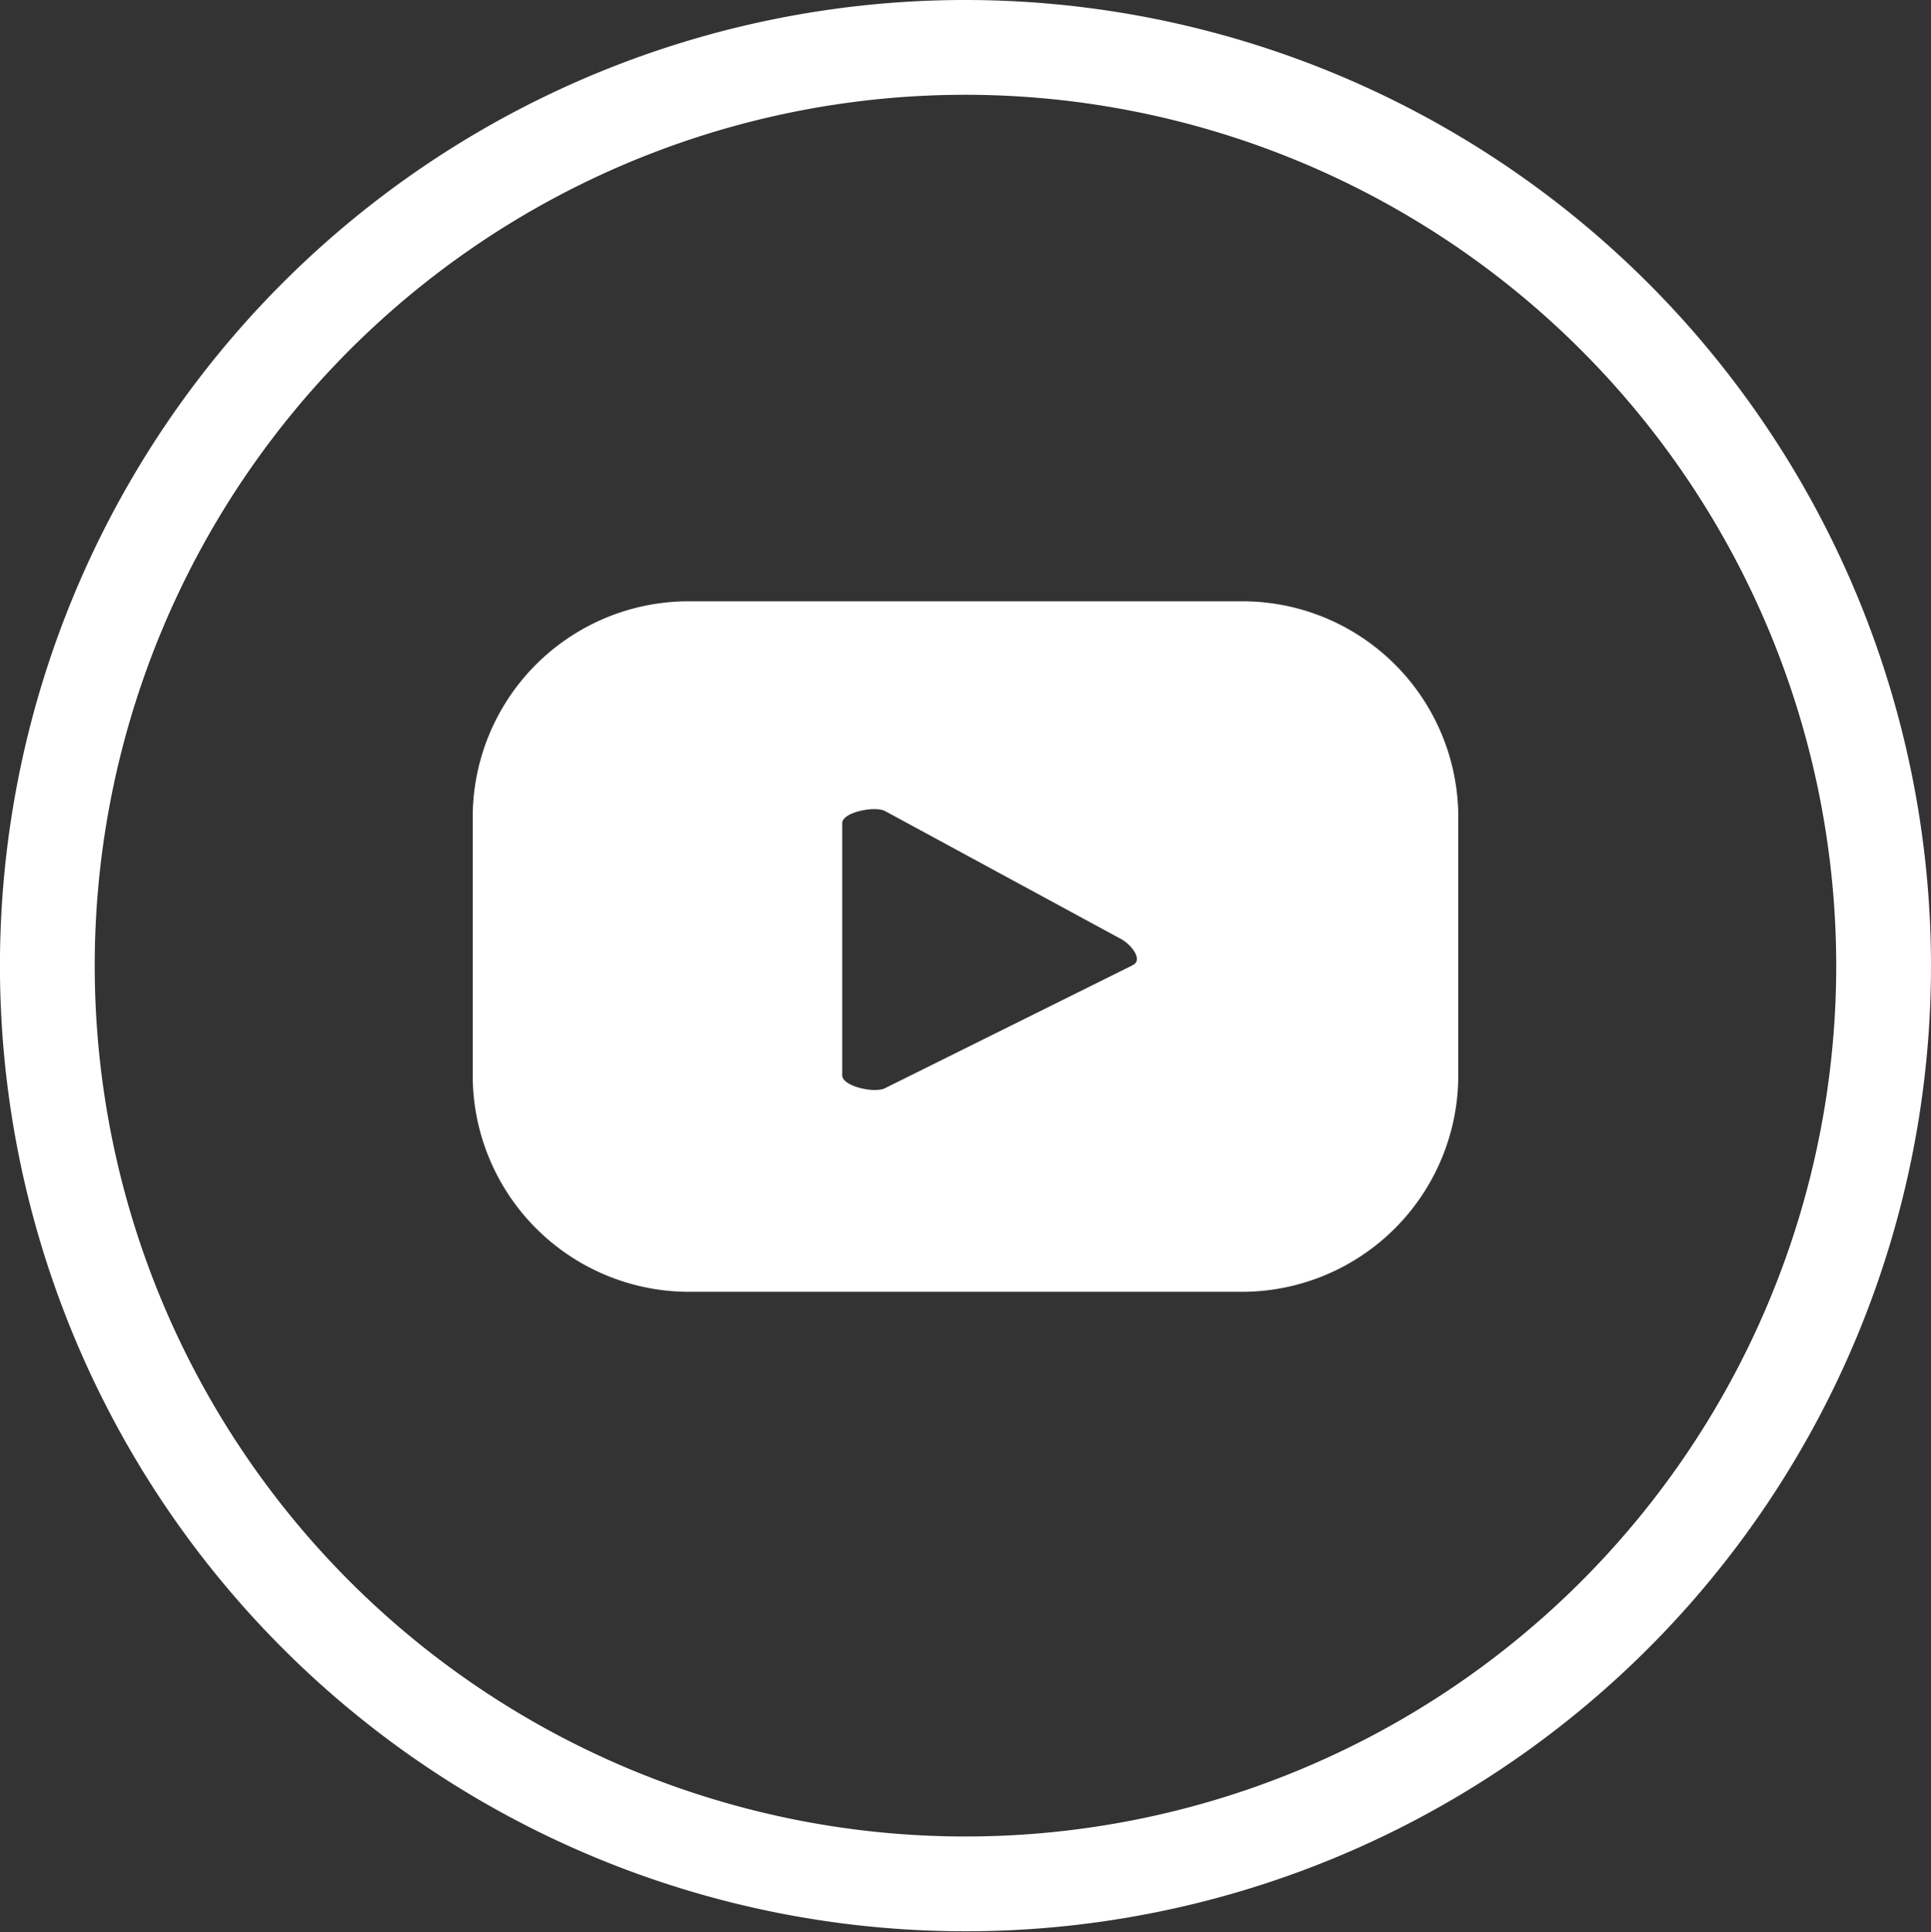
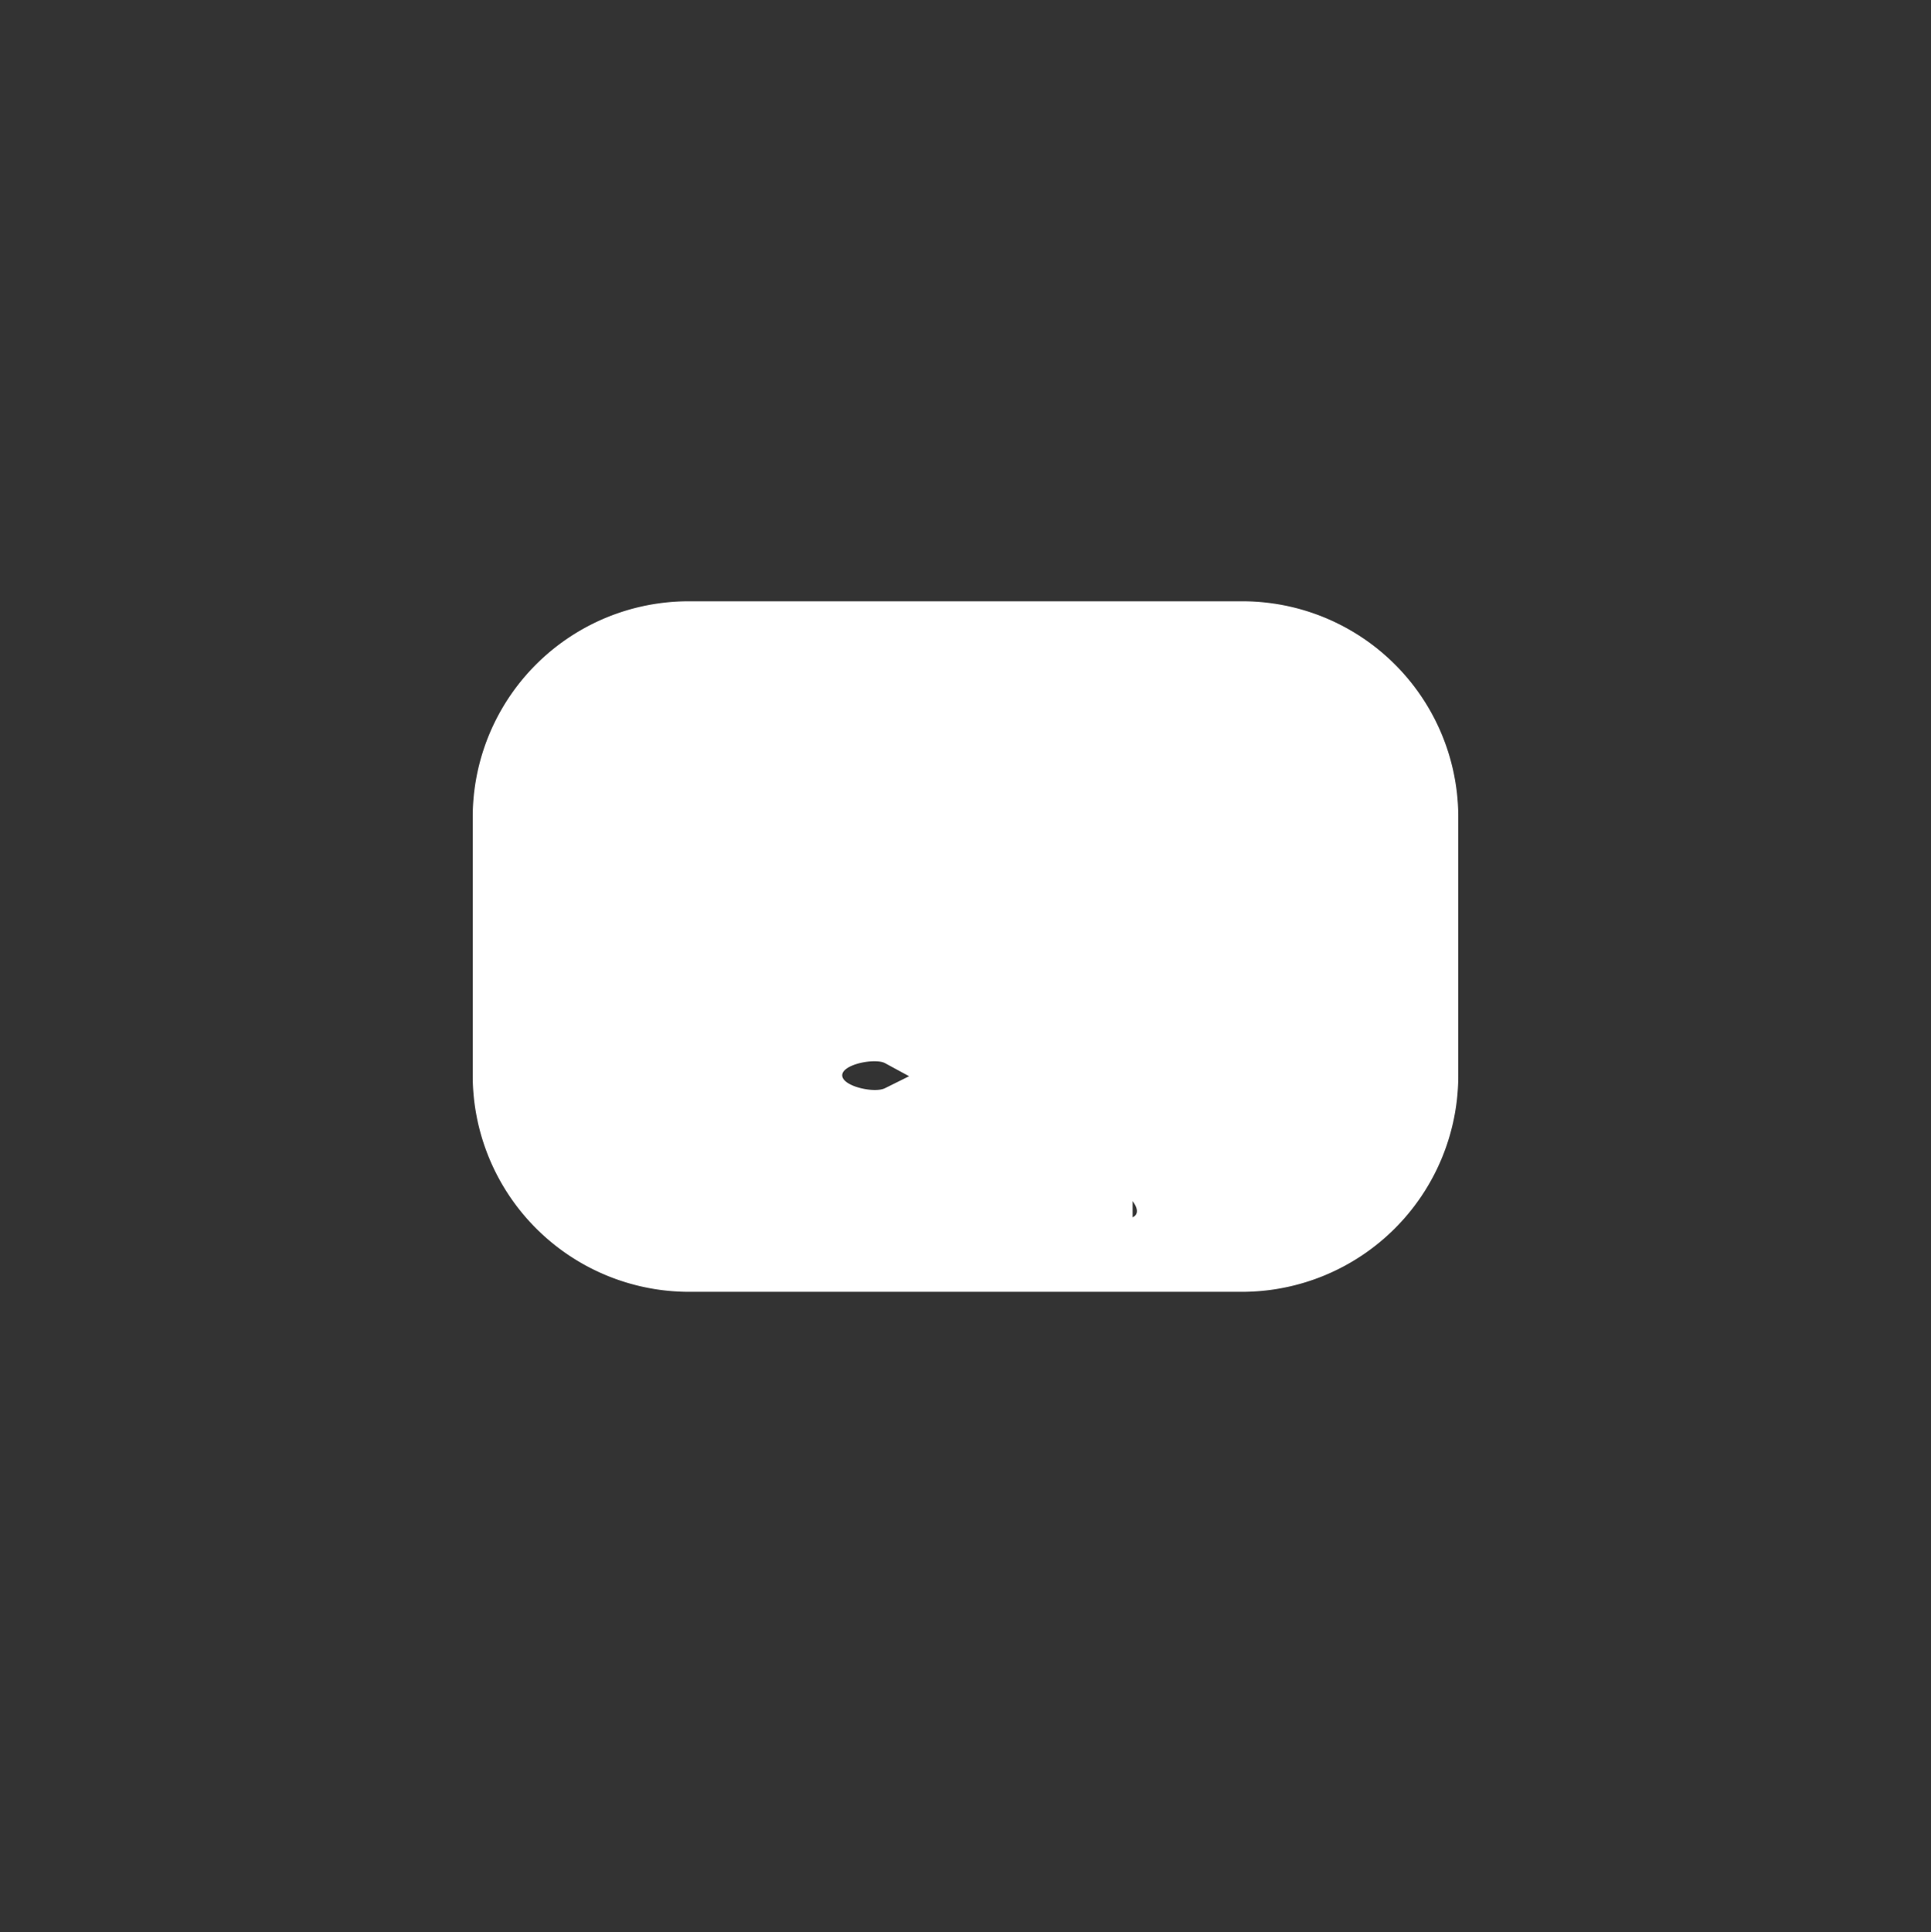
<svg xmlns="http://www.w3.org/2000/svg" width="40.751" height="40.768" viewBox="0 0 40.751 40.768">
  <rect x="0" y="0" width="40.751" height="40.768" fill="#333333" stroke="none" />
  <g id="Group_1503" data-name="Group 1503" transform="translate(-1399.565 -49.663)">
    <g id="Group_46" data-name="Group 46" transform="translate(1409.541 62.351)">
-       <path id="Path_42" data-name="Path 42" d="M19.564,4.293A4.557,4.557,0,0,0,15-.271H3.329A4.557,4.557,0,0,0-1.235,4.293v5.44A4.568,4.568,0,0,0,3.329,14.3H15a4.568,4.568,0,0,0,4.564-4.564ZM12.693,7.408,7.472,10c-.219.118-.909-.034-.909-.269V4.411c0-.236.707-.371.909-.253l5,2.711c.219.135.438.438.219.539" transform="translate(1.235 0.271)" fill="#fff" />
+       <path id="Path_42" data-name="Path 42" d="M19.564,4.293A4.557,4.557,0,0,0,15-.271H3.329A4.557,4.557,0,0,0-1.235,4.293v5.44A4.568,4.568,0,0,0,3.329,14.3H15a4.568,4.568,0,0,0,4.564-4.564ZM12.693,7.408,7.472,10c-.219.118-.909-.034-.909-.269c0-.236.707-.371.909-.253l5,2.711c.219.135.438.438.219.539" transform="translate(1.235 0.271)" fill="#fff" />
    </g>
    <g id="Group_47" data-name="Group 47" transform="translate(1400.565 50.663)">
-       <path id="Path_43" data-name="Path 43" d="M36.45,18.233A19.376,19.376,0,1,1,17.066-1.151,19.388,19.388,0,0,1,36.45,18.233Z" transform="translate(2.301 1.151)" fill="none" stroke="#fff" stroke-width="2" />
-     </g>
+       </g>
  </g>
</svg>